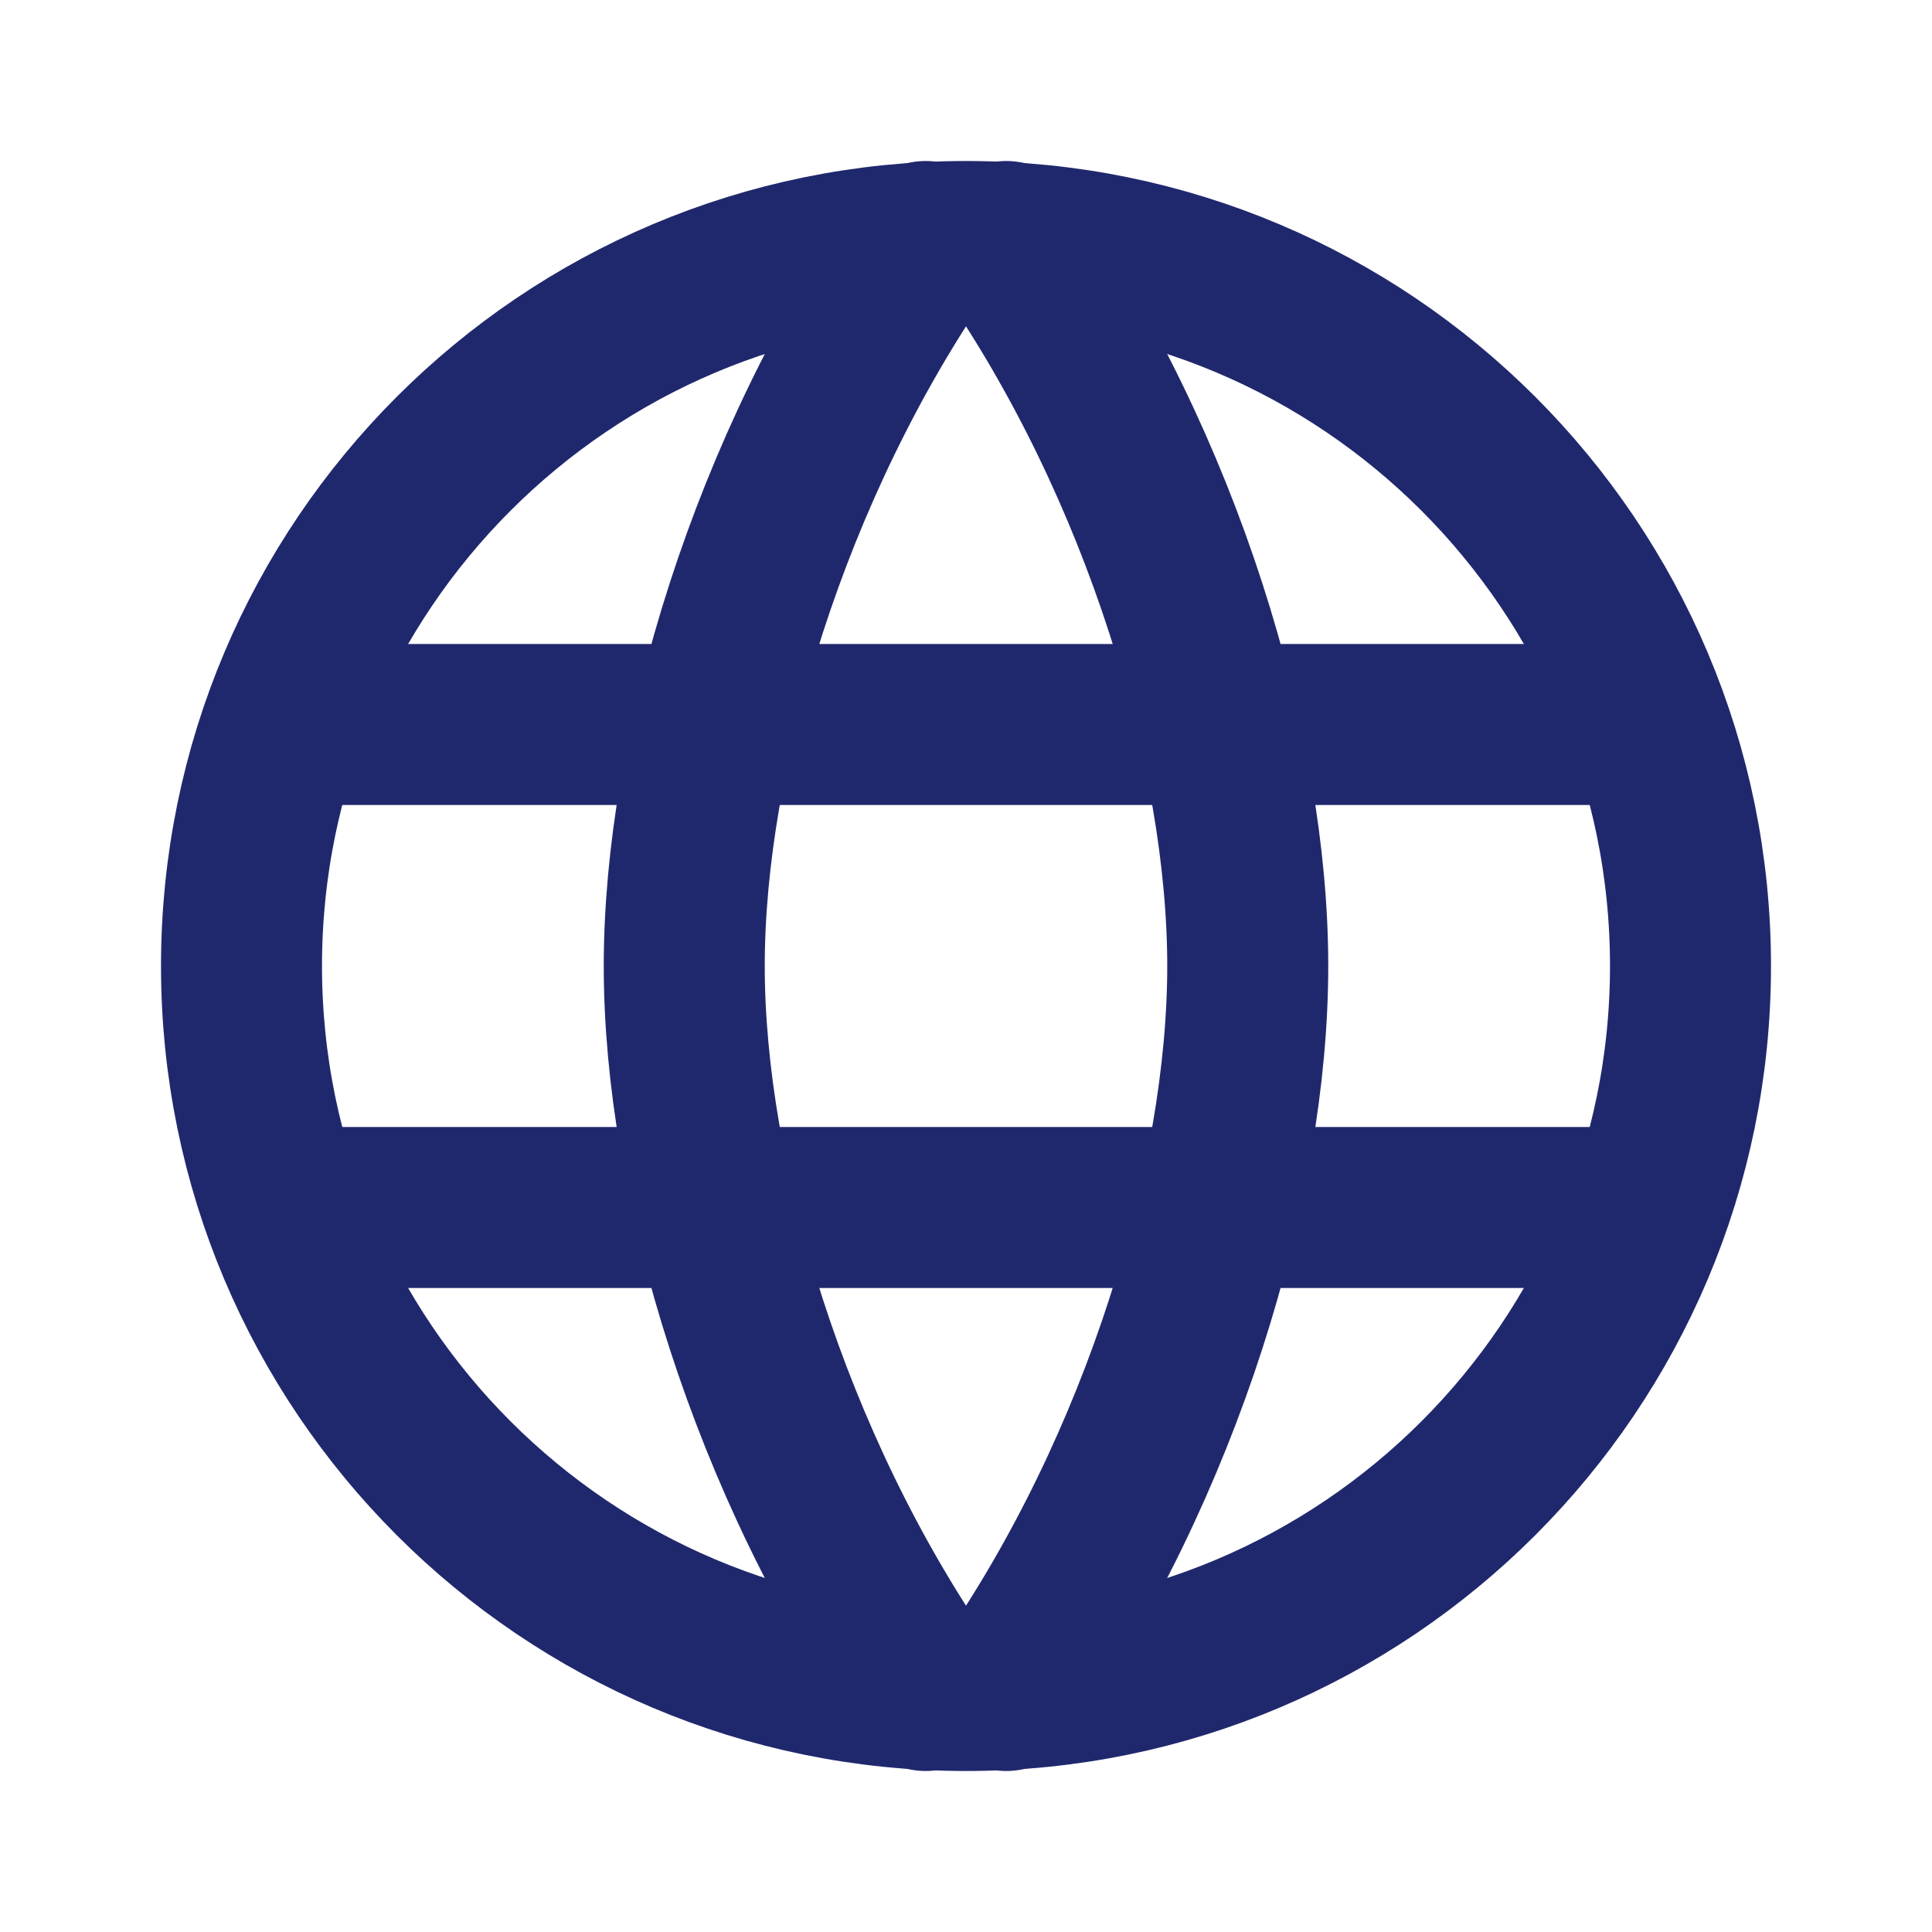
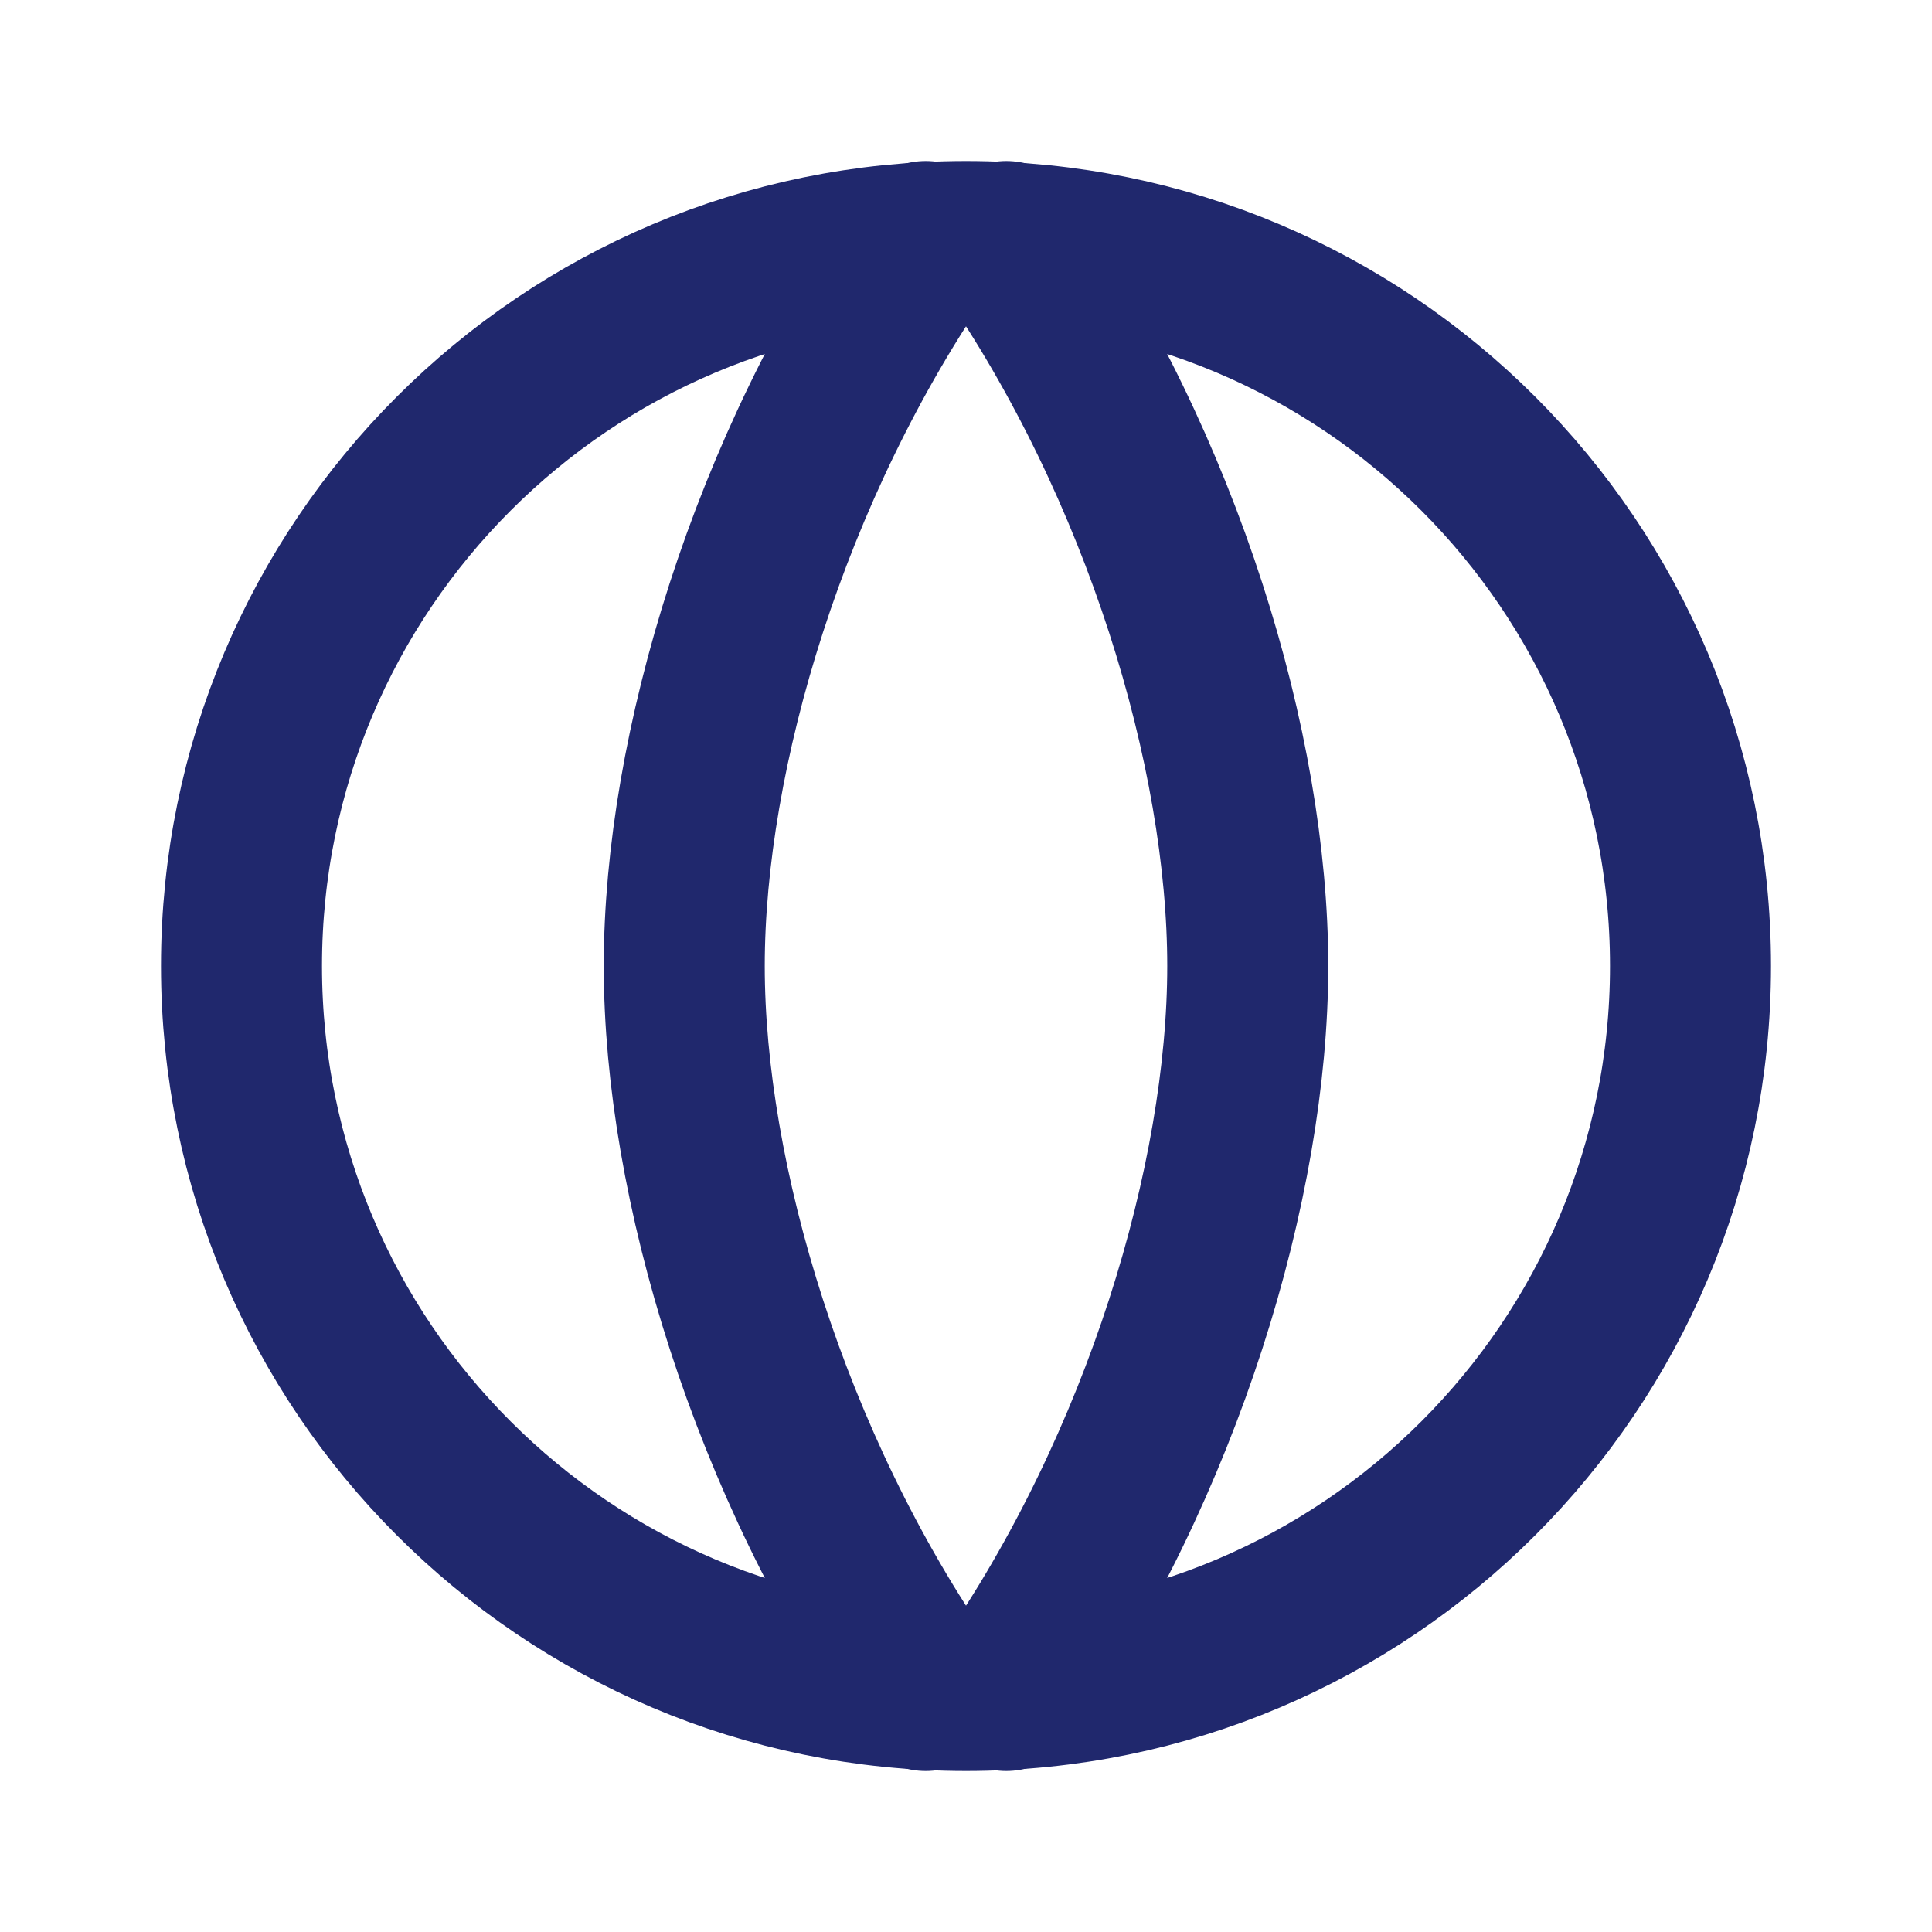
<svg xmlns="http://www.w3.org/2000/svg" width="60" height="60" viewBox="0 0 24 24" fill="none">
  <path d="M12 21C16.971 21 21 16.971 21 12C21 7.029 16.971 3 12 3C7.029 3 3 7.029 3 12C3 16.971 7.029 21 12 21Z" stroke="#20286d" stroke-width="2" stroke-linecap="round" stroke-linejoin="round" />
-   <path d="M3.6 9H20.4" stroke="#20286d" stroke-width="2" stroke-linecap="round" stroke-linejoin="round" />
-   <path d="M3.6 15H20.4" stroke="#20286d" stroke-width="2" stroke-linecap="round" stroke-linejoin="round" />
  <path d="M11.5 3C9.556 5.8 8.5 9.335 8.5 12C8.5 14.665 9.556 18.2 11.5 21" stroke="#20286d" stroke-width="2" stroke-linecap="round" stroke-linejoin="round" />
  <path d="M12.5 3C14.444 5.8 15.5 9.335 15.5 12C15.5 14.665 14.444 18.2 12.5 21" stroke="#20286d" stroke-width="2" stroke-linecap="round" stroke-linejoin="round" />
</svg>